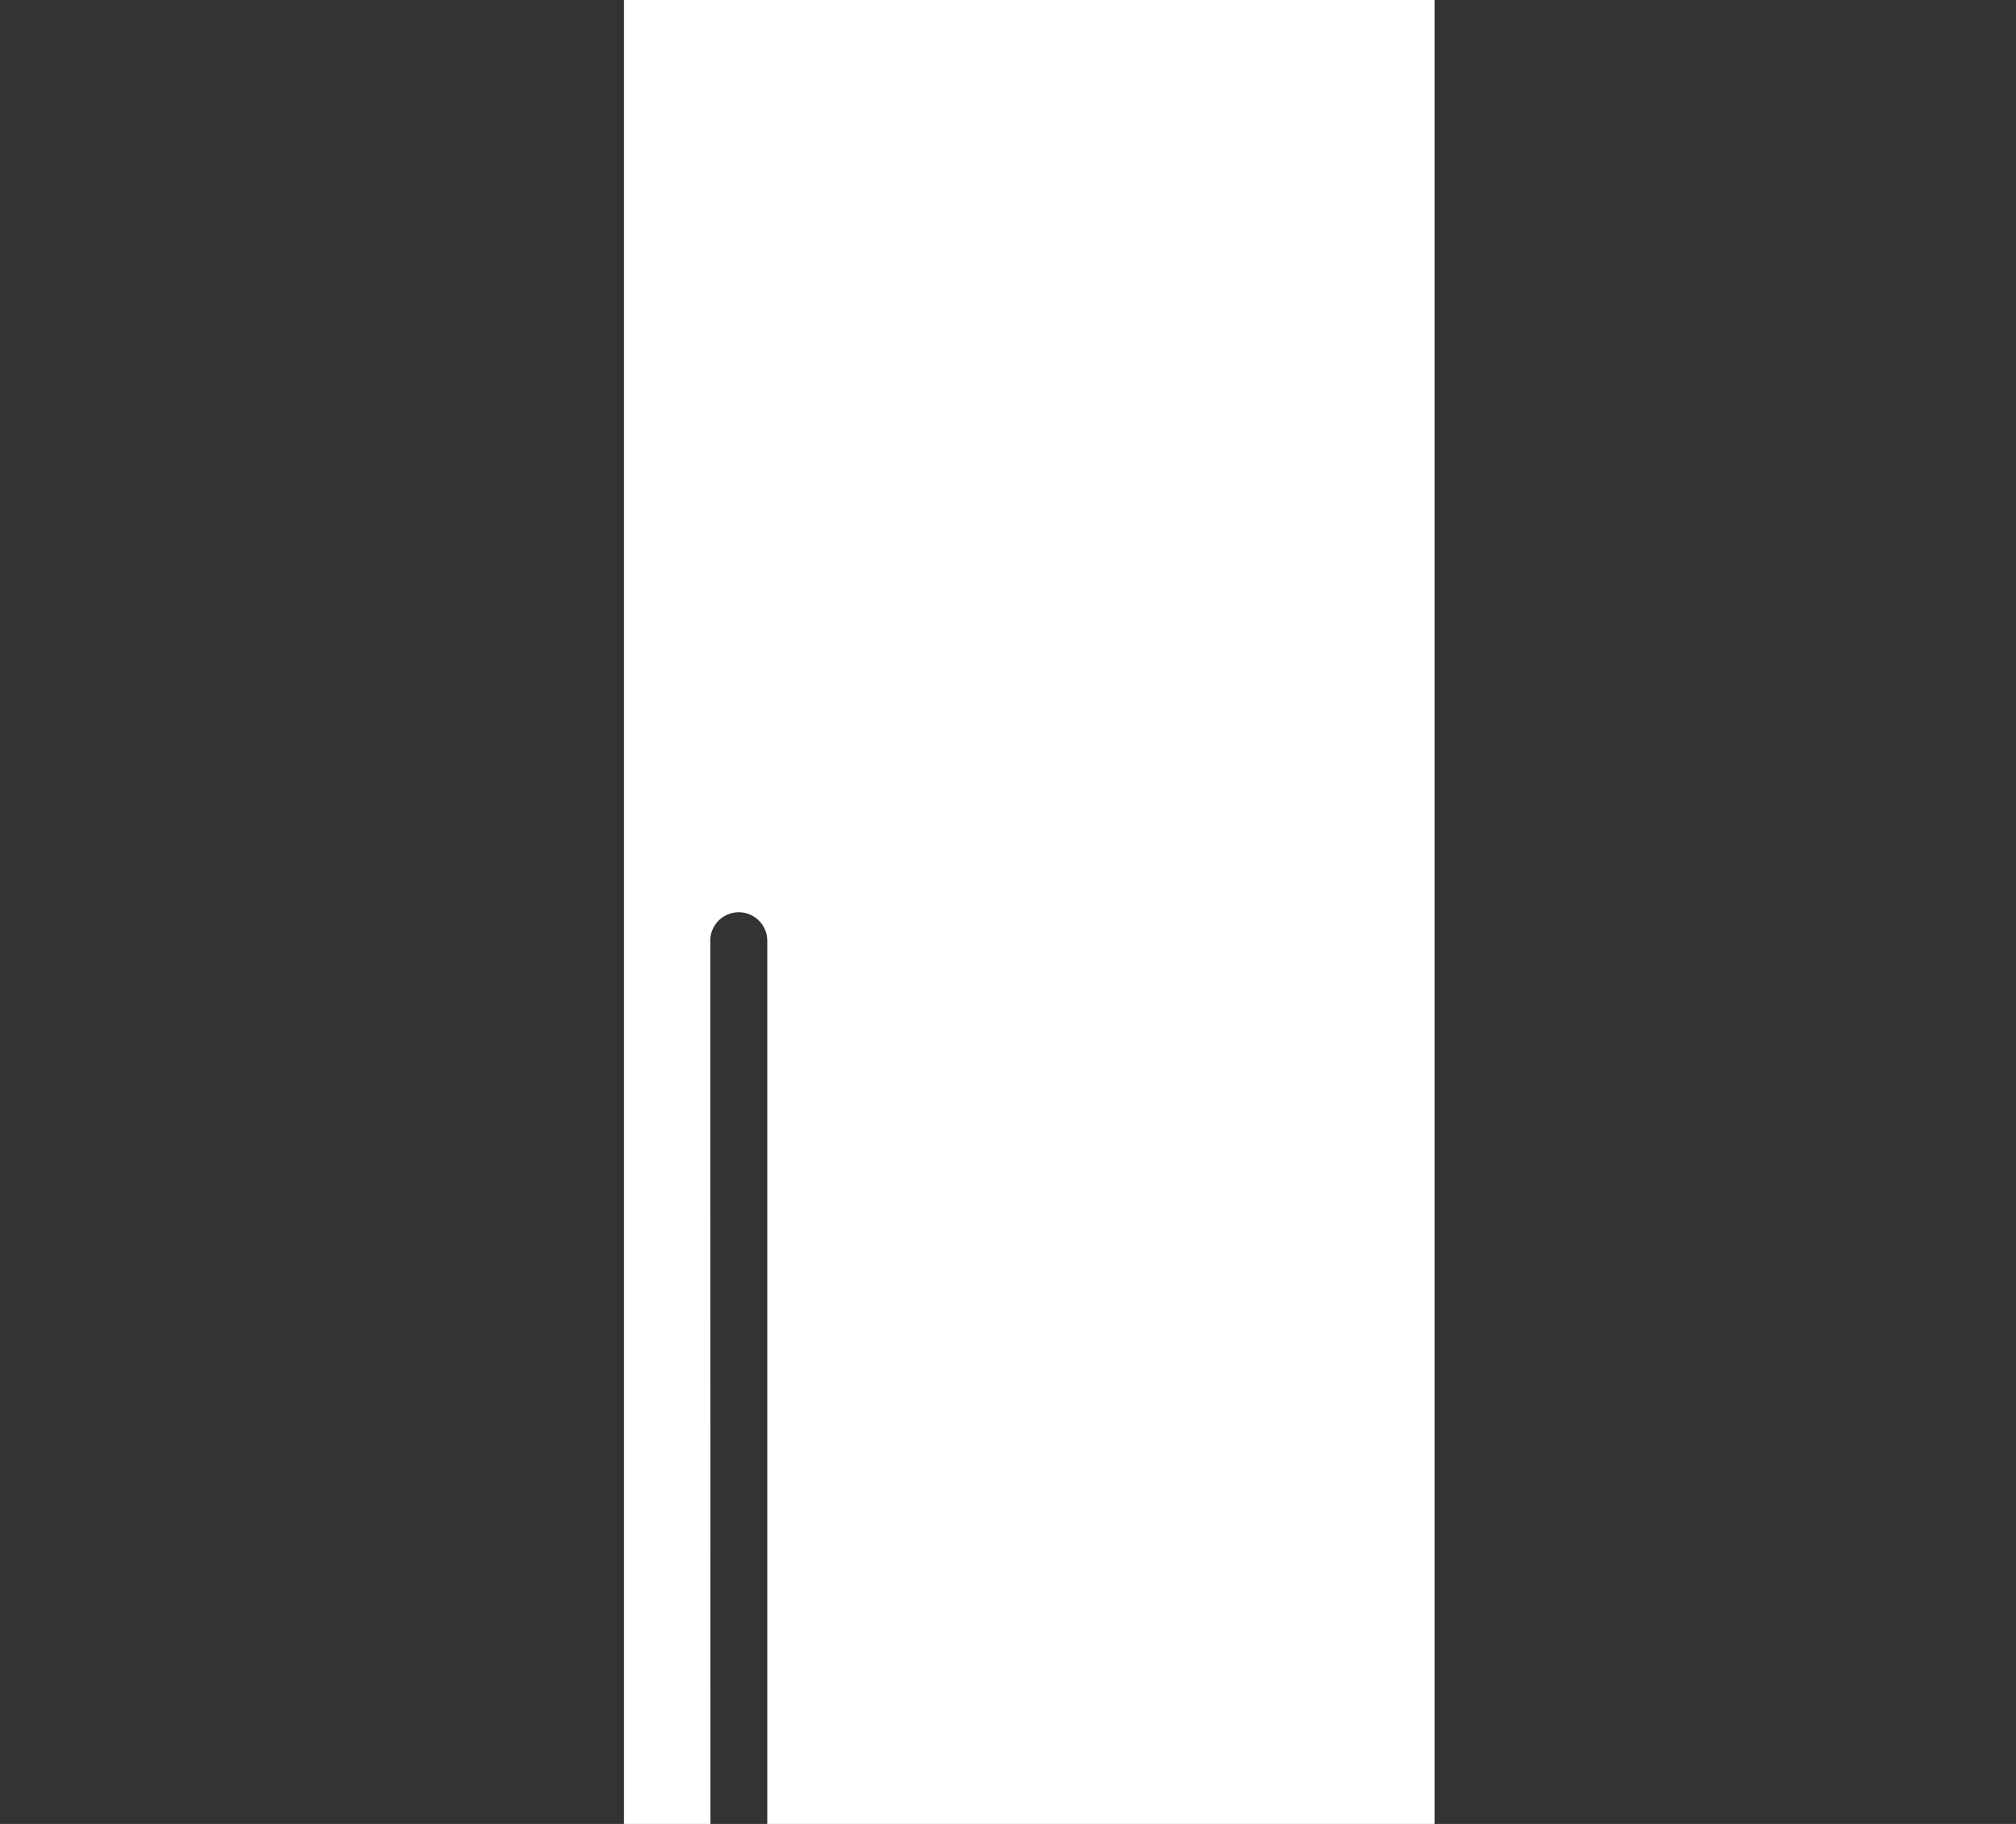
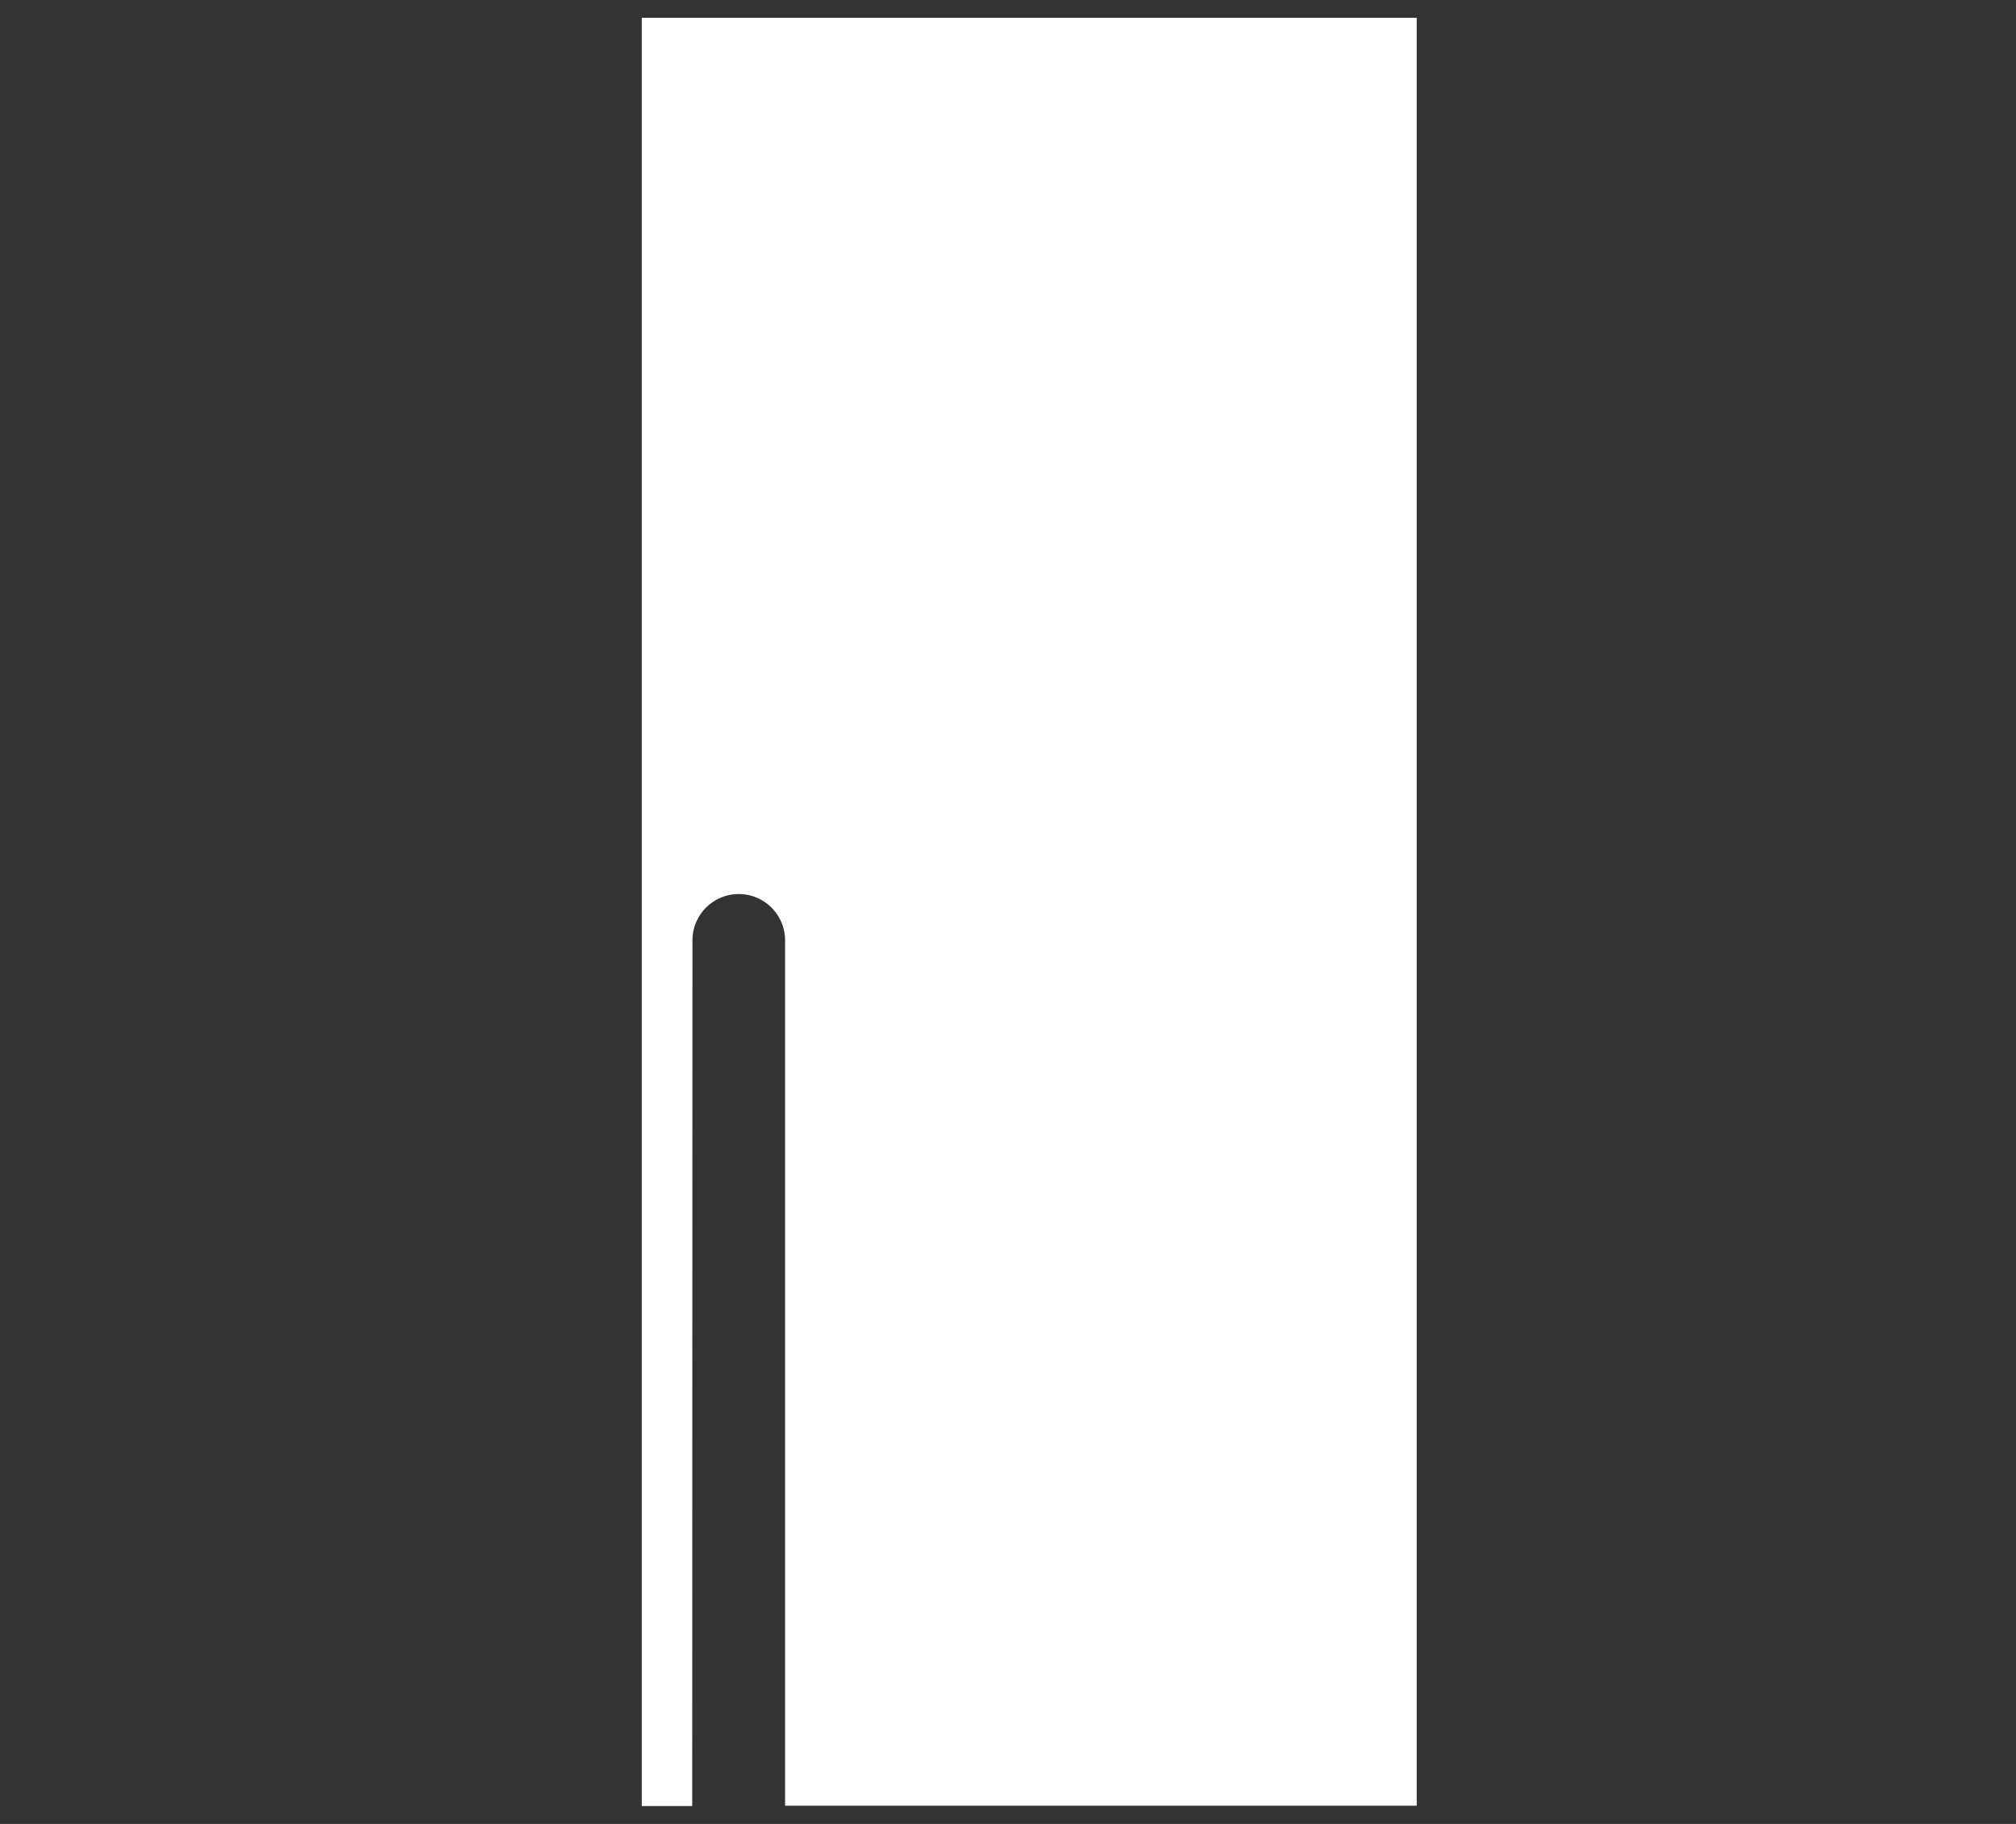
<svg xmlns="http://www.w3.org/2000/svg" width="42" height="38" viewBox="0 0 42 38">
  <rect x="0" y="0" width="42" height="38" fill="#333333" stroke="none" />
  <g id="组_7" data-name="组 7" transform="translate(-148 -116)">
    <rect id="矩形_3" data-name="矩形 3" width="42" height="38" transform="translate(148 116)" fill="none" />
    <g id="xbox主机" transform="translate(-48 40.734)">
      <g id="排除_2" data-name="排除 2" transform="translate(209 75.266)">
-         <path id="路径_1" data-name="路径 1" d="M1.3,37.506H.25V.25H16.394V37.5H3.235V19.471a.965.965,0,0,0-1.93,0Z" transform="translate(0.121 0.121)" fill="#fff" />
-         <path id="路径_2" data-name="路径 2" d="M1.055,37.255V19.592a1.336,1.336,0,0,1,2.672,0V37.254H16.144V.742H.742V37.255h.312M1.8,38H0V0H16.887V38H2.985v-18.4a.594.594,0,0,0-1.188,0Z" transform="translate(0 0)" fill="#fff" />
+         <path id="路径_1" data-name="路径 1" d="M1.3,37.506H.25V.25H16.394V37.5H3.235V19.471a.965.965,0,0,0-1.93,0" transform="translate(0.121 0.121)" fill="#fff" />
      </g>
    </g>
  </g>
</svg>